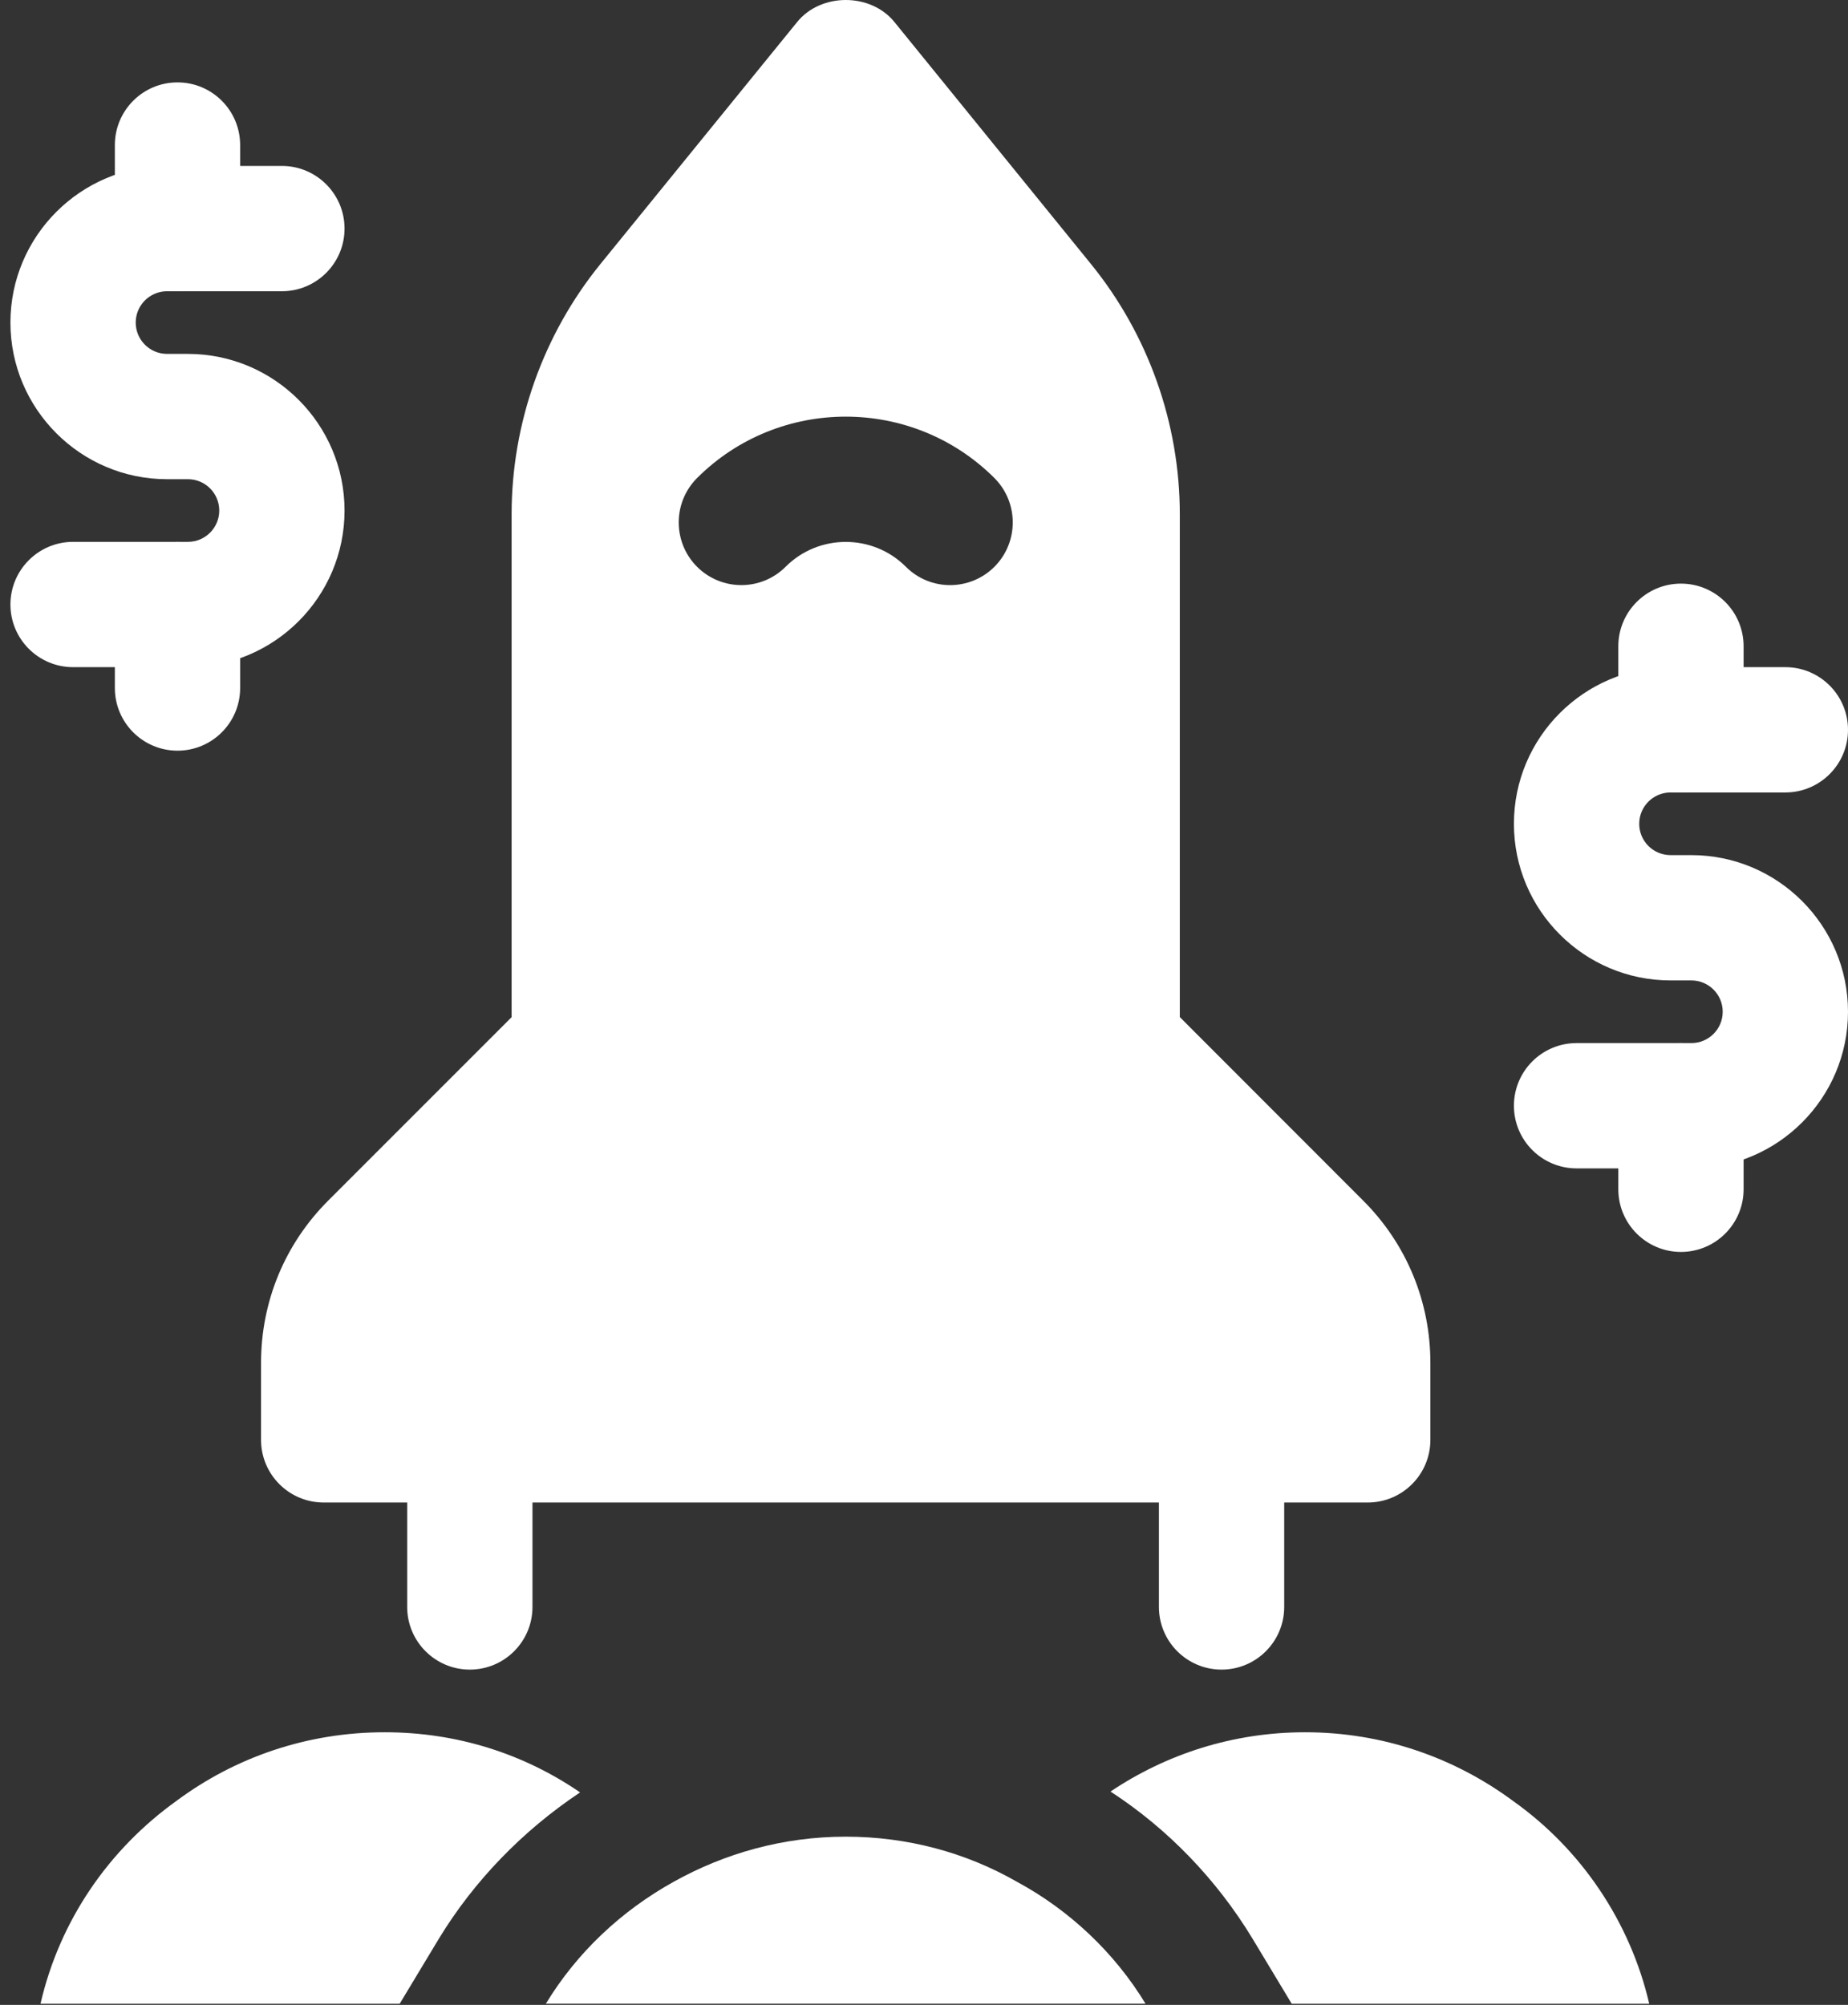
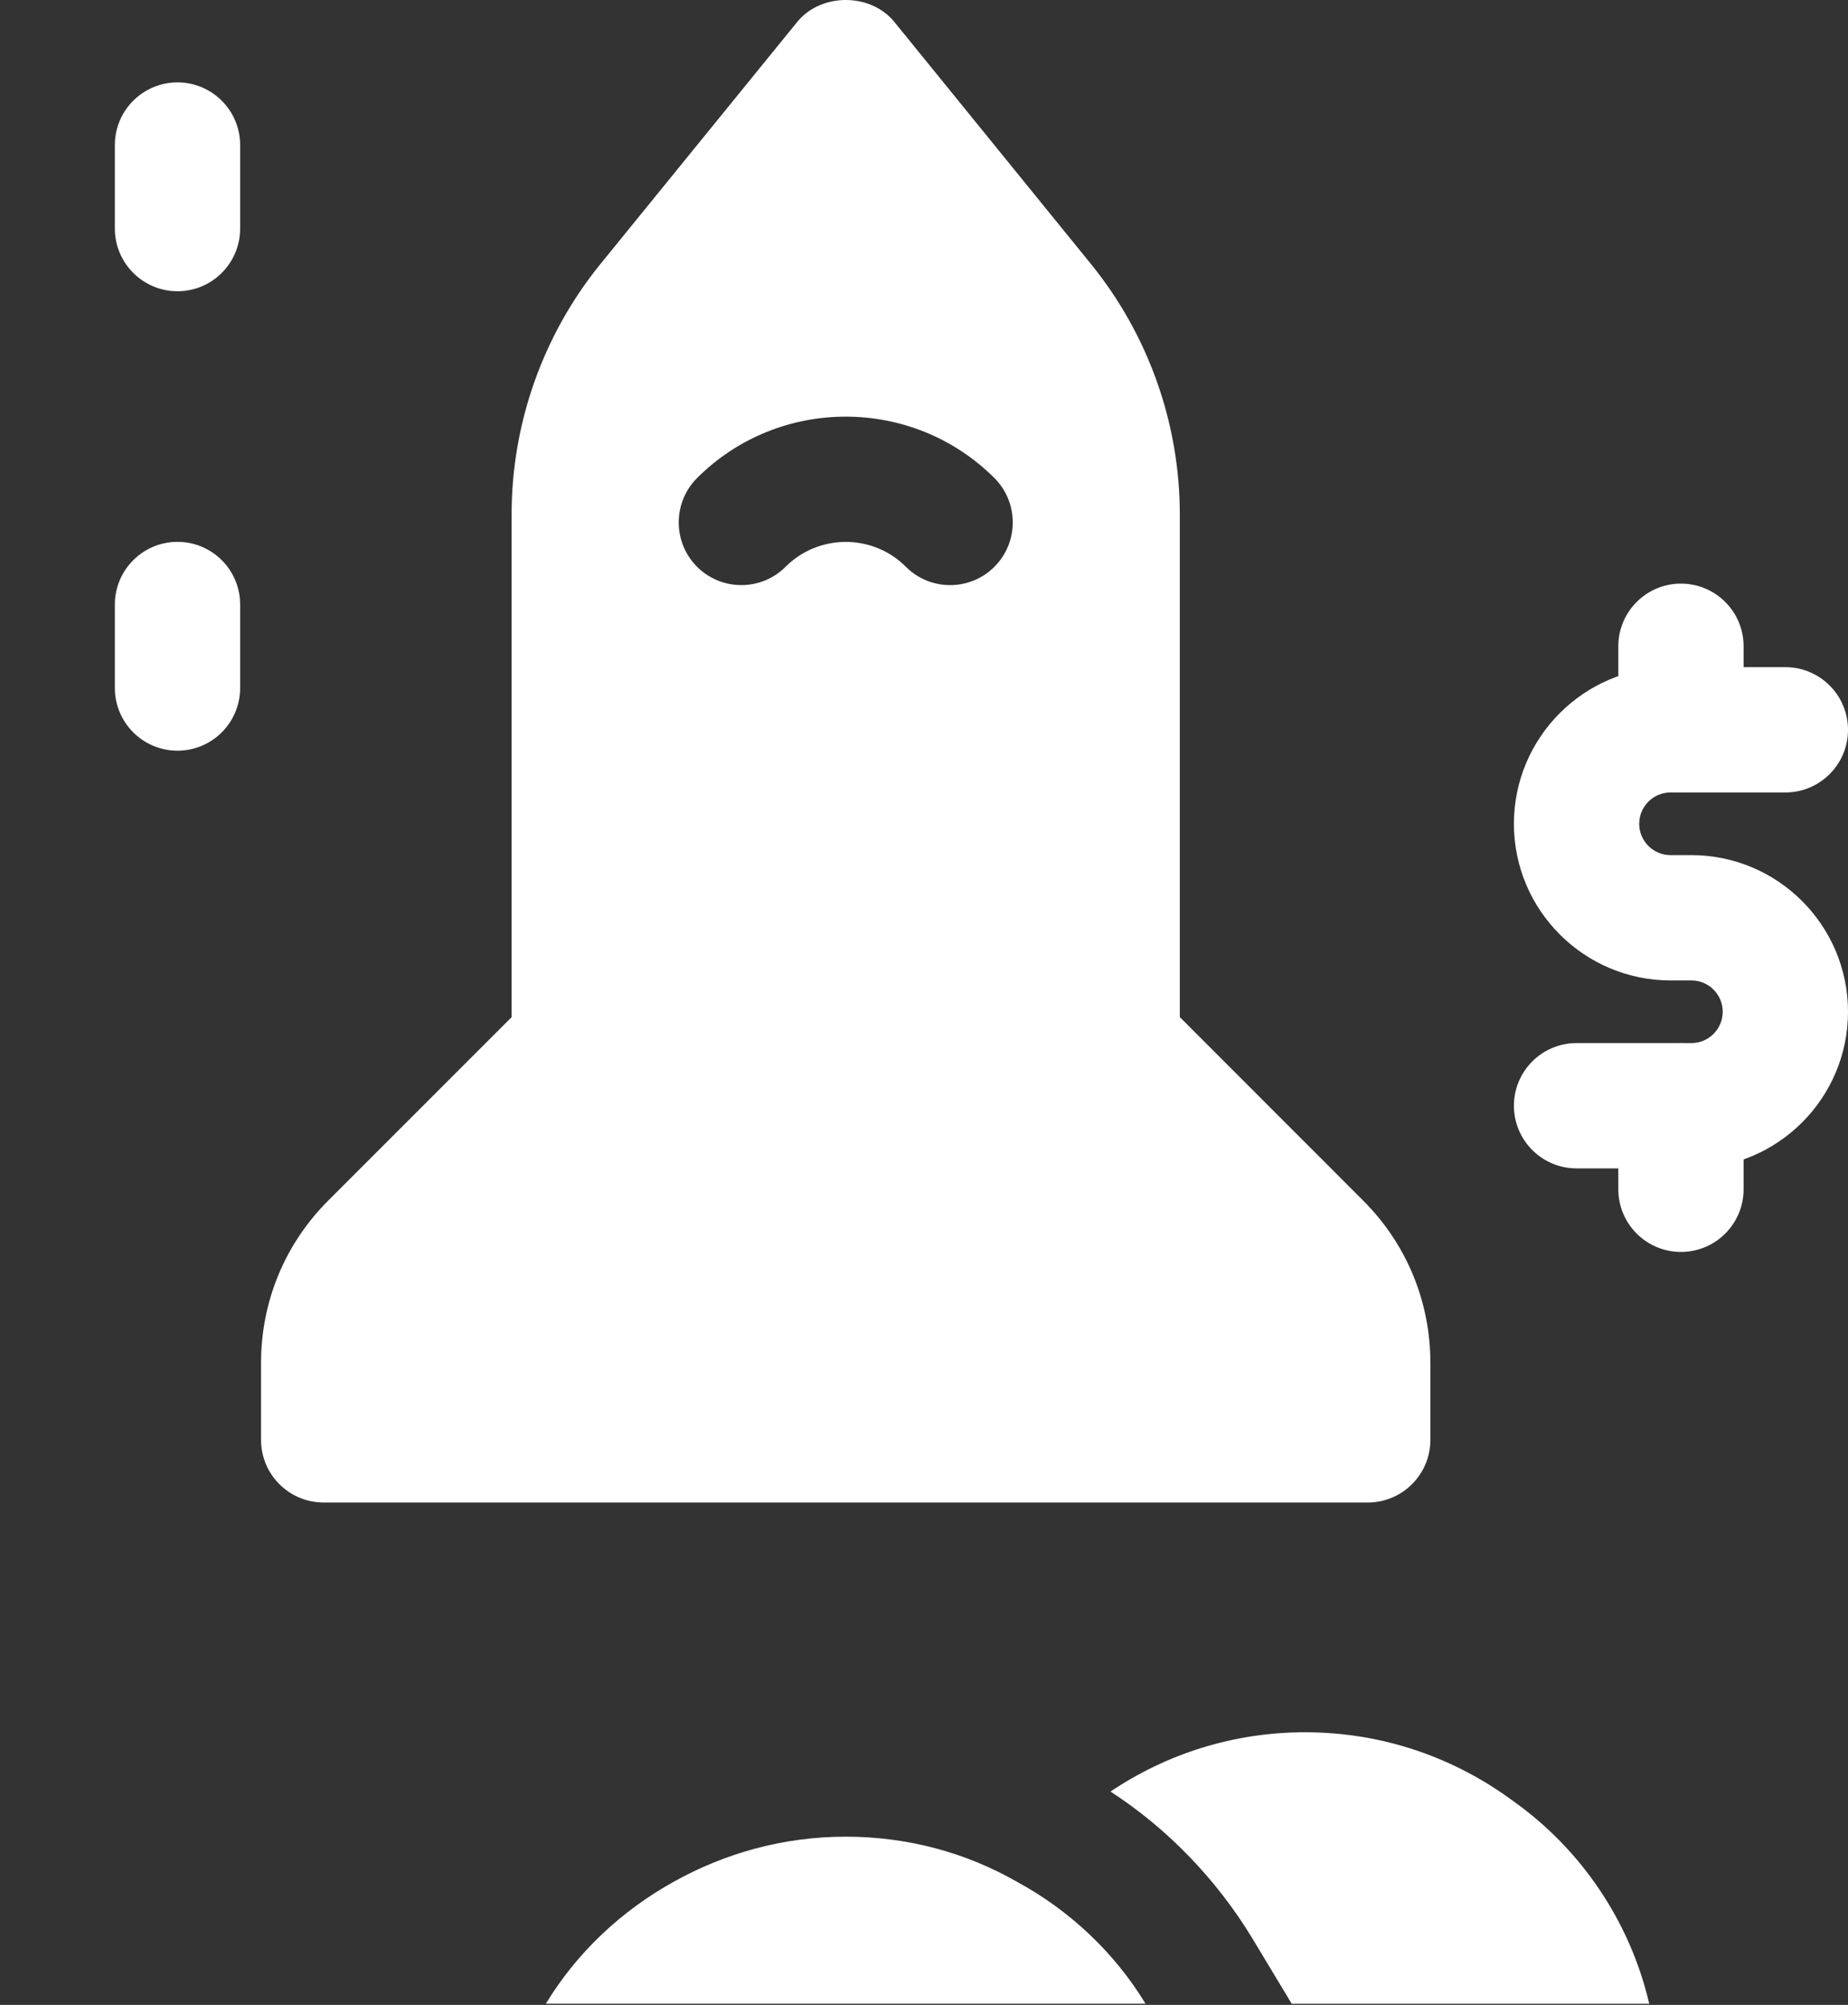
<svg xmlns="http://www.w3.org/2000/svg" width="59" height="64" viewBox="0 0 59 64" fill="none">
  <rect x="0" y="0" width="59" height="64" fill="#333333" stroke="none" />
  <path d="M5.667 23.963C4.563 23.963 3.667 23.067 3.667 21.963V19.297C3.667 18.193 4.563 17.297 5.667 17.297C6.771 17.297 7.667 18.193 7.667 19.297V21.963C7.667 23.067 6.771 23.963 5.667 23.963Z" fill="white" />
-   <path d="M6 21.297H2.333C1.23 21.297 0.333 20.401 0.333 19.297C0.333 18.193 1.23 17.297 2.333 17.297H6C6.552 17.297 7 16.849 7 16.297C7 15.745 6.552 15.297 6 15.297H5.333C2.576 15.297 0.333 13.054 0.333 10.297C0.333 7.54 2.576 5.297 5.333 5.297H9C10.104 5.297 11 6.193 11 7.297C11 8.401 10.104 9.297 9 9.297H5.333C4.782 9.297 4.333 9.745 4.333 10.297C4.333 10.849 4.782 11.297 5.333 11.297H6C8.758 11.297 11 13.54 11 16.297C11 19.054 8.758 21.297 6 21.297Z" fill="white" />
  <path d="M5.667 9.297C4.563 9.297 3.667 8.401 3.667 7.297V4.63C3.667 3.526 4.563 2.63 5.667 2.63C6.771 2.63 7.667 3.526 7.667 4.63V7.297C7.667 8.401 6.771 9.297 5.667 9.297Z" fill="white" />
  <path d="M53.667 39.964C52.563 39.964 51.667 39.068 51.667 37.964V35.297C51.667 34.193 52.563 33.297 53.667 33.297C54.771 33.297 55.667 34.193 55.667 35.297V37.964C55.667 39.068 54.771 39.964 53.667 39.964Z" fill="white" />
  <path d="M54 37.297H50.334C49.23 37.297 48.334 36.401 48.334 35.297C48.334 34.193 49.23 33.297 50.334 33.297H54C54.552 33.297 55 32.849 55 32.297C55 31.745 54.552 31.297 54 31.297H53.334C50.576 31.297 48.334 29.054 48.334 26.297C48.334 23.54 50.576 21.297 53.334 21.297H57C58.104 21.297 59 22.193 59 23.297C59 24.401 58.104 25.297 57 25.297H53.334C52.782 25.297 52.334 25.745 52.334 26.297C52.334 26.849 52.782 27.297 53.334 27.297H54C56.758 27.297 59 29.54 59 32.297C59 35.054 56.758 37.297 54 37.297Z" fill="white" />
  <path d="M53.667 25.297C52.563 25.297 51.667 24.401 51.667 23.297V20.63C51.667 19.526 52.563 18.63 53.667 18.63C54.771 18.63 55.667 19.526 55.667 20.63V23.297C55.667 24.401 54.771 25.297 53.667 25.297Z" fill="white" />
-   <path d="M39 53.297C37.896 53.297 37 52.401 37 51.297V45.963C37 44.859 37.896 43.963 39 43.963C40.104 43.963 41 44.859 41 45.963V51.297C41 52.401 40.104 53.297 39 53.297Z" fill="white" />
-   <path d="M15 53.297C13.896 53.297 13 52.401 13 51.297V45.963C13 44.859 13.896 43.963 15 43.963C16.104 43.963 17 44.859 17 45.963V51.297C17 52.401 16.104 53.297 15 53.297Z" fill="white" />
  <path d="M43.517 38.321L37.667 32.467V16.417C37.667 13.518 36.661 10.681 34.832 8.43L28.555 0.702C27.795 -0.234 26.211 -0.234 25.451 0.702L19.168 8.43C17.339 10.681 16.334 13.518 16.334 16.417V32.47L10.483 38.321C9.096 39.705 8.334 41.547 8.334 43.507V45.963C8.334 47.067 9.229 47.963 10.334 47.963H43.667C44.771 47.963 45.667 47.067 45.667 45.963V43.507C45.667 41.547 44.904 39.705 43.517 38.321ZM31.75 18.091C31.36 18.481 30.846 18.678 30.334 18.678C29.822 18.678 29.309 18.483 28.92 18.091C27.864 17.035 26.139 17.035 25.083 18.091C24.302 18.873 23.035 18.873 22.253 18.091C21.475 17.31 21.475 16.043 22.253 15.262C24.869 12.646 29.131 12.646 31.75 15.262C32.528 16.043 32.528 17.31 31.75 18.091Z" fill="white" />
  <path d="M52.654 63.964H41.24L39.987 61.883C38.84 59.99 37.267 58.364 35.454 57.19C37.24 55.99 39.374 55.297 41.667 55.297C44.174 55.297 46.467 56.123 48.334 57.51C50.467 59.03 52.04 61.324 52.654 63.964Z" fill="white" />
-   <path d="M18.52 57.217C16.68 58.444 15.133 60.044 14.014 61.883L12.76 63.964H1.293C1.907 61.297 3.48 59.03 5.64 57.483C7.507 56.097 9.8 55.297 12.28 55.297C14.6 55.297 16.733 55.99 18.52 57.217Z" fill="white" />
  <path d="M36.573 63.963H17.427C18.413 62.337 19.827 61.003 21.507 60.07C23.133 59.163 25 58.63 27 58.63C28.973 58.63 30.84 59.137 32.467 60.07C34.147 60.977 35.587 62.337 36.573 63.963Z" fill="white" />
</svg>